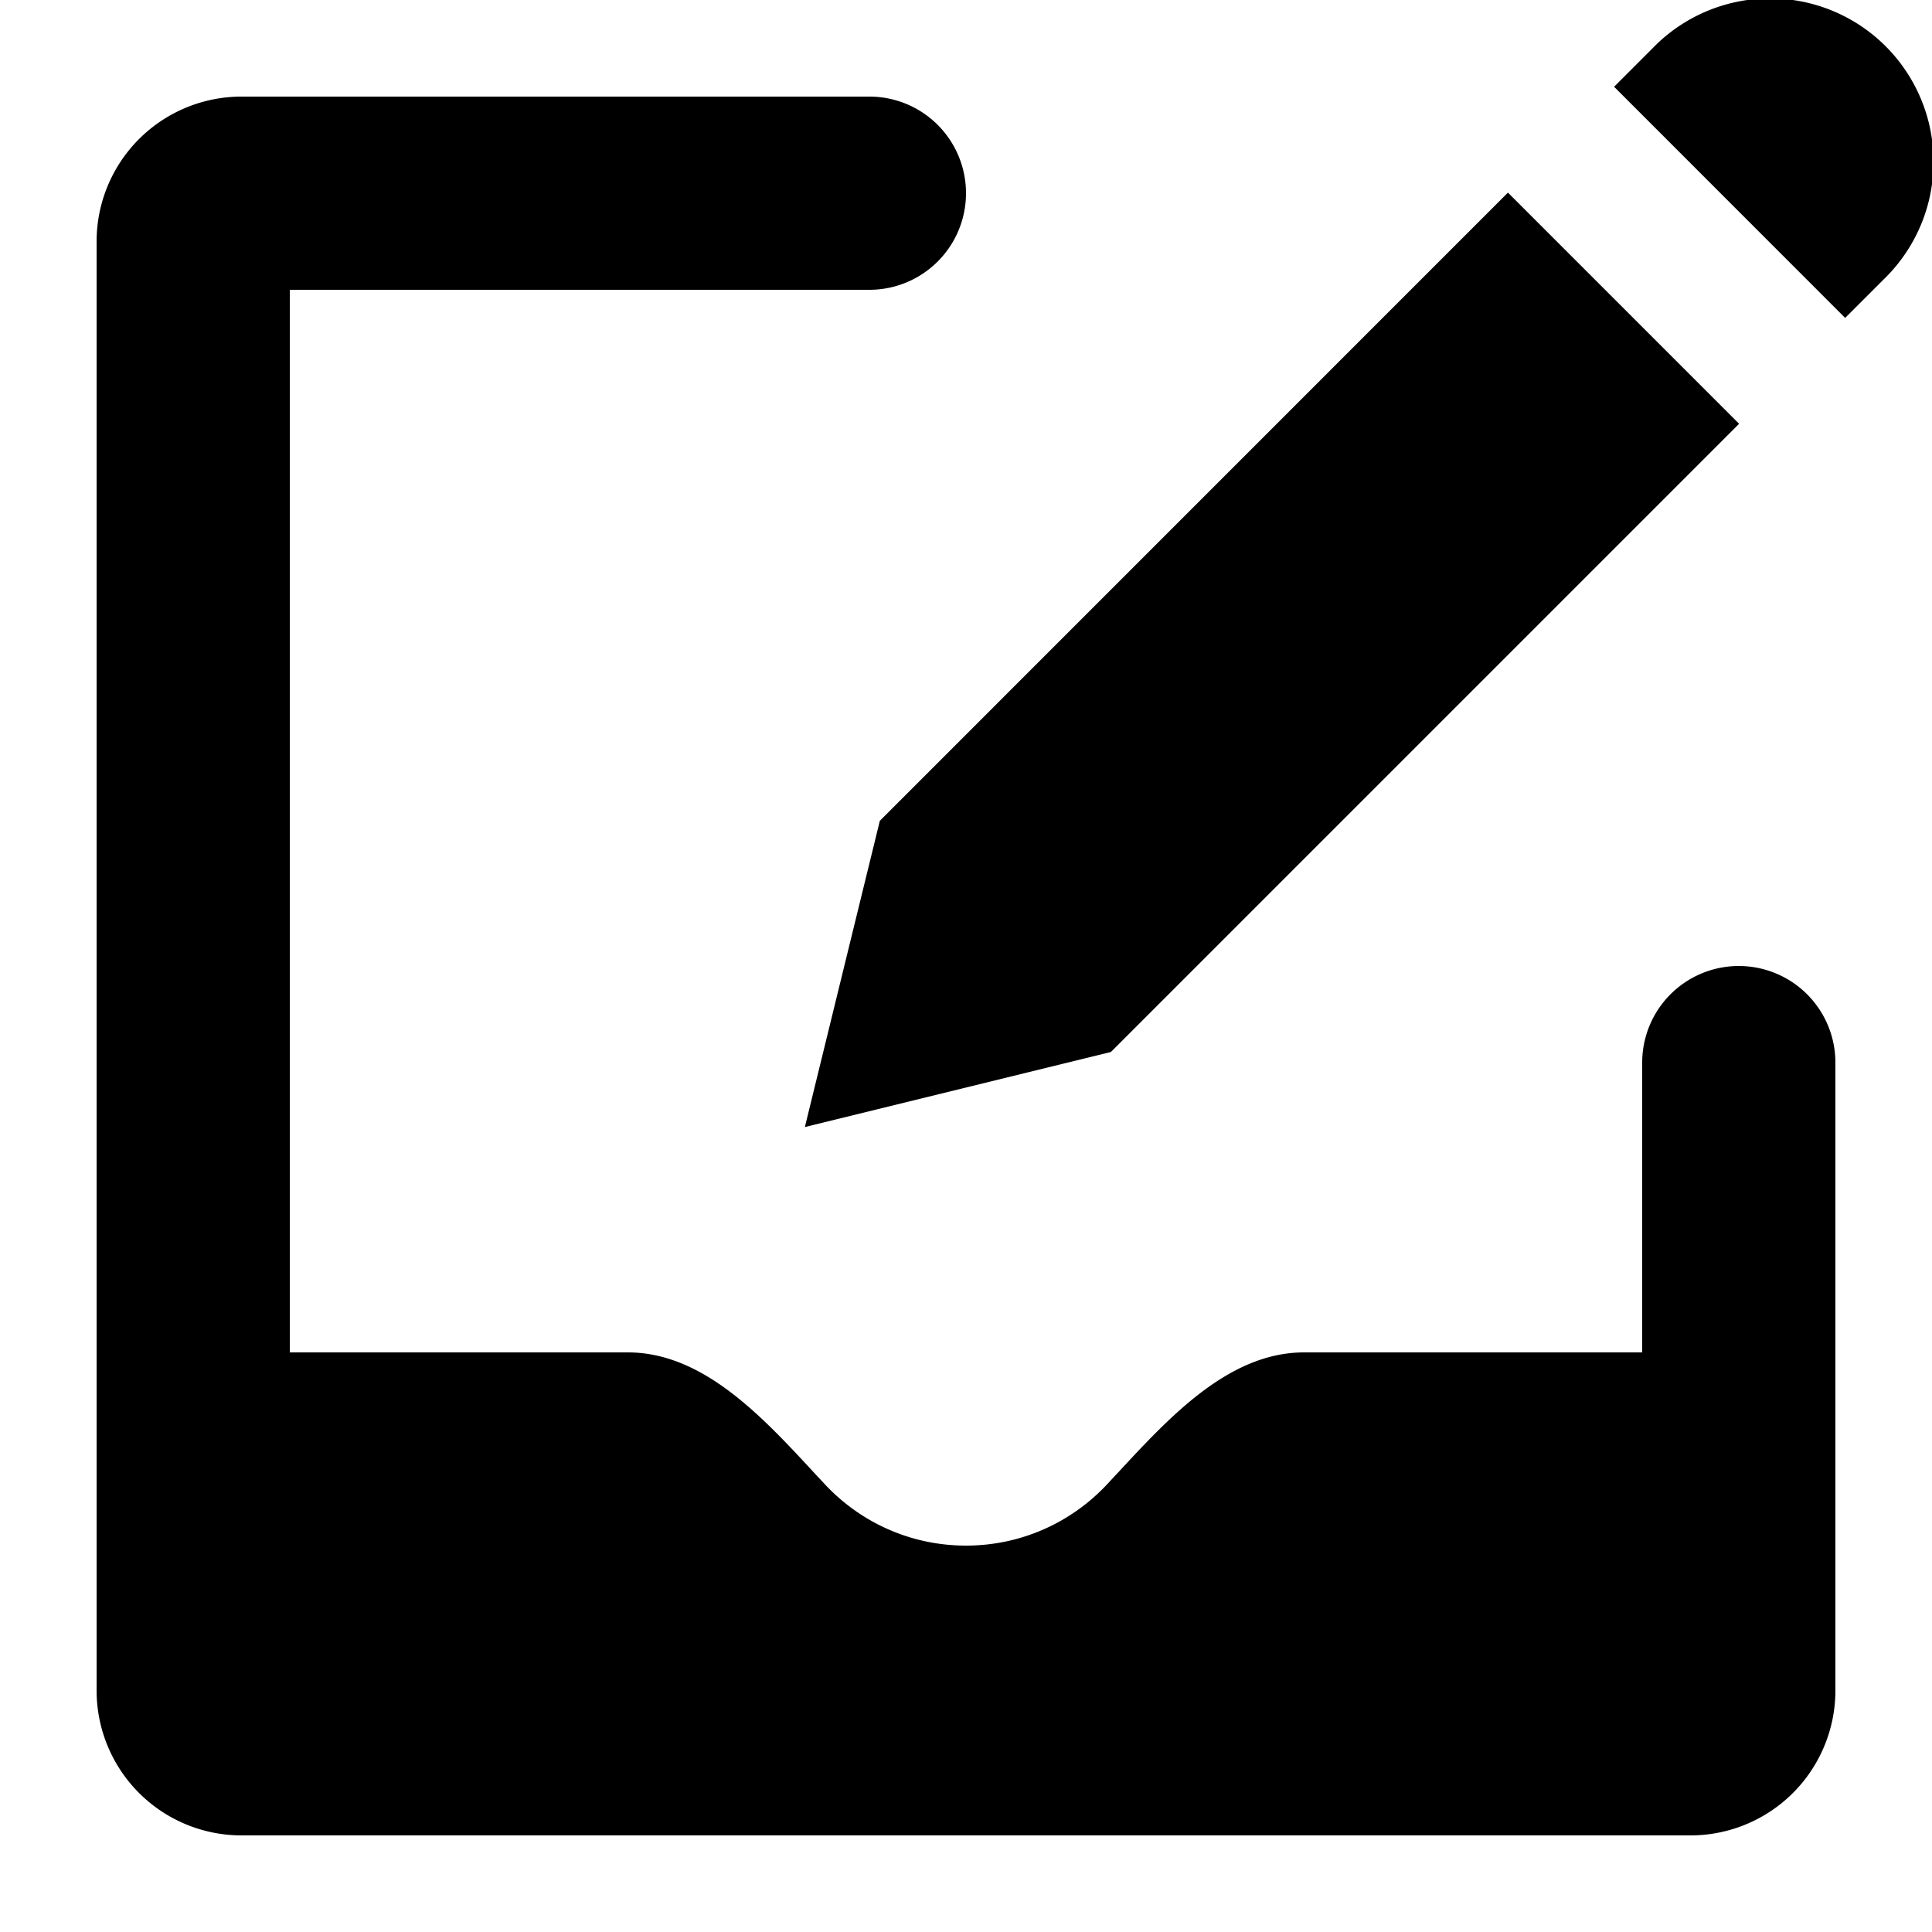
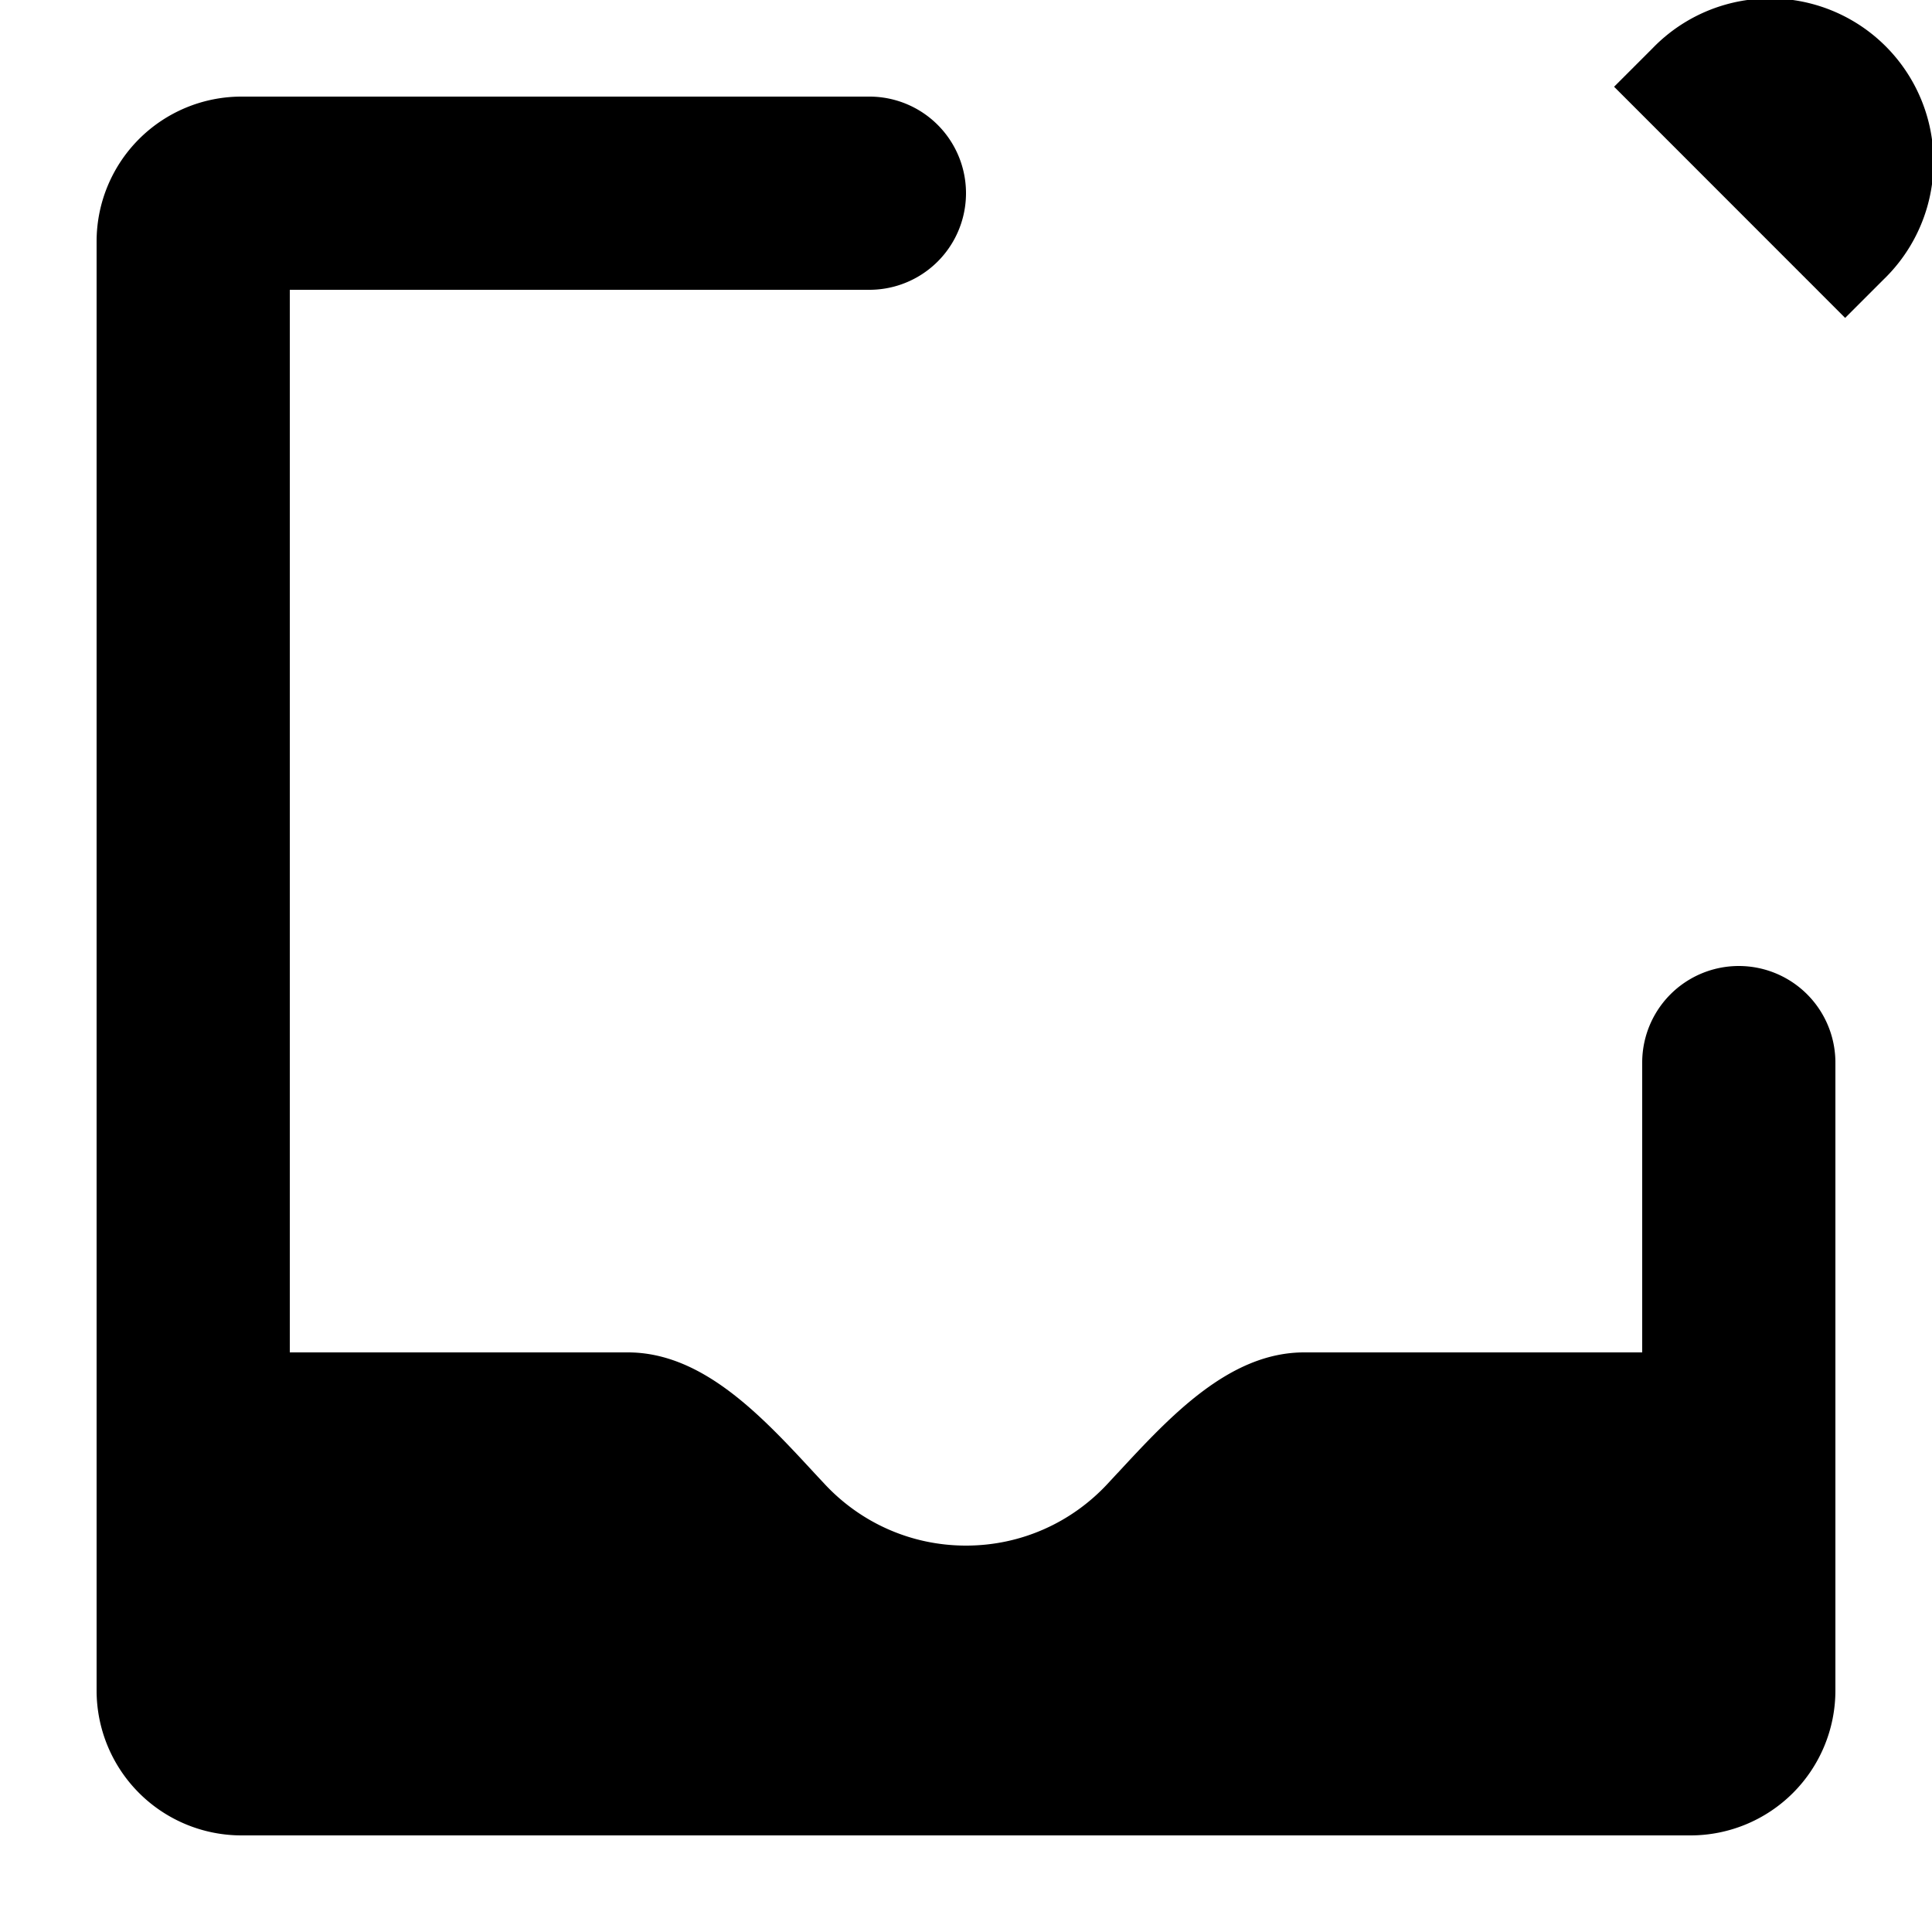
<svg xmlns="http://www.w3.org/2000/svg" viewBox="0 0 20 20">
  <path d="m19.101 3.291-2.392-2.393.398-.398a1.692 1.692 0 1 1 2.393 2.392z" />
-   <path d="m15.61 1.994 2.393 2.393-6.503 6.503-3.168.777.776-3.17z" />
  <path d="M3 3v11h3.5c.775 0 1.388.662 1.926 1.244l.026.028.085.091c.365.392.885.637 1.463.637.578 0 1.098-.245 1.463-.637a31 31 0 0 0 .102-.11l.009-.009c.538-.581 1.151-1.244 1.926-1.244h3.5v-3a1 1 0 1 1 2 0v6.5a1.5 1.5 0 0 1-1.5 1.5h-15a1.5 1.5 0 0 1-1.5-1.5v-15a1.5 1.5 0 0 1 1.5-1.5h6.5a1 1 0 1 1 0 2z" />
</svg>